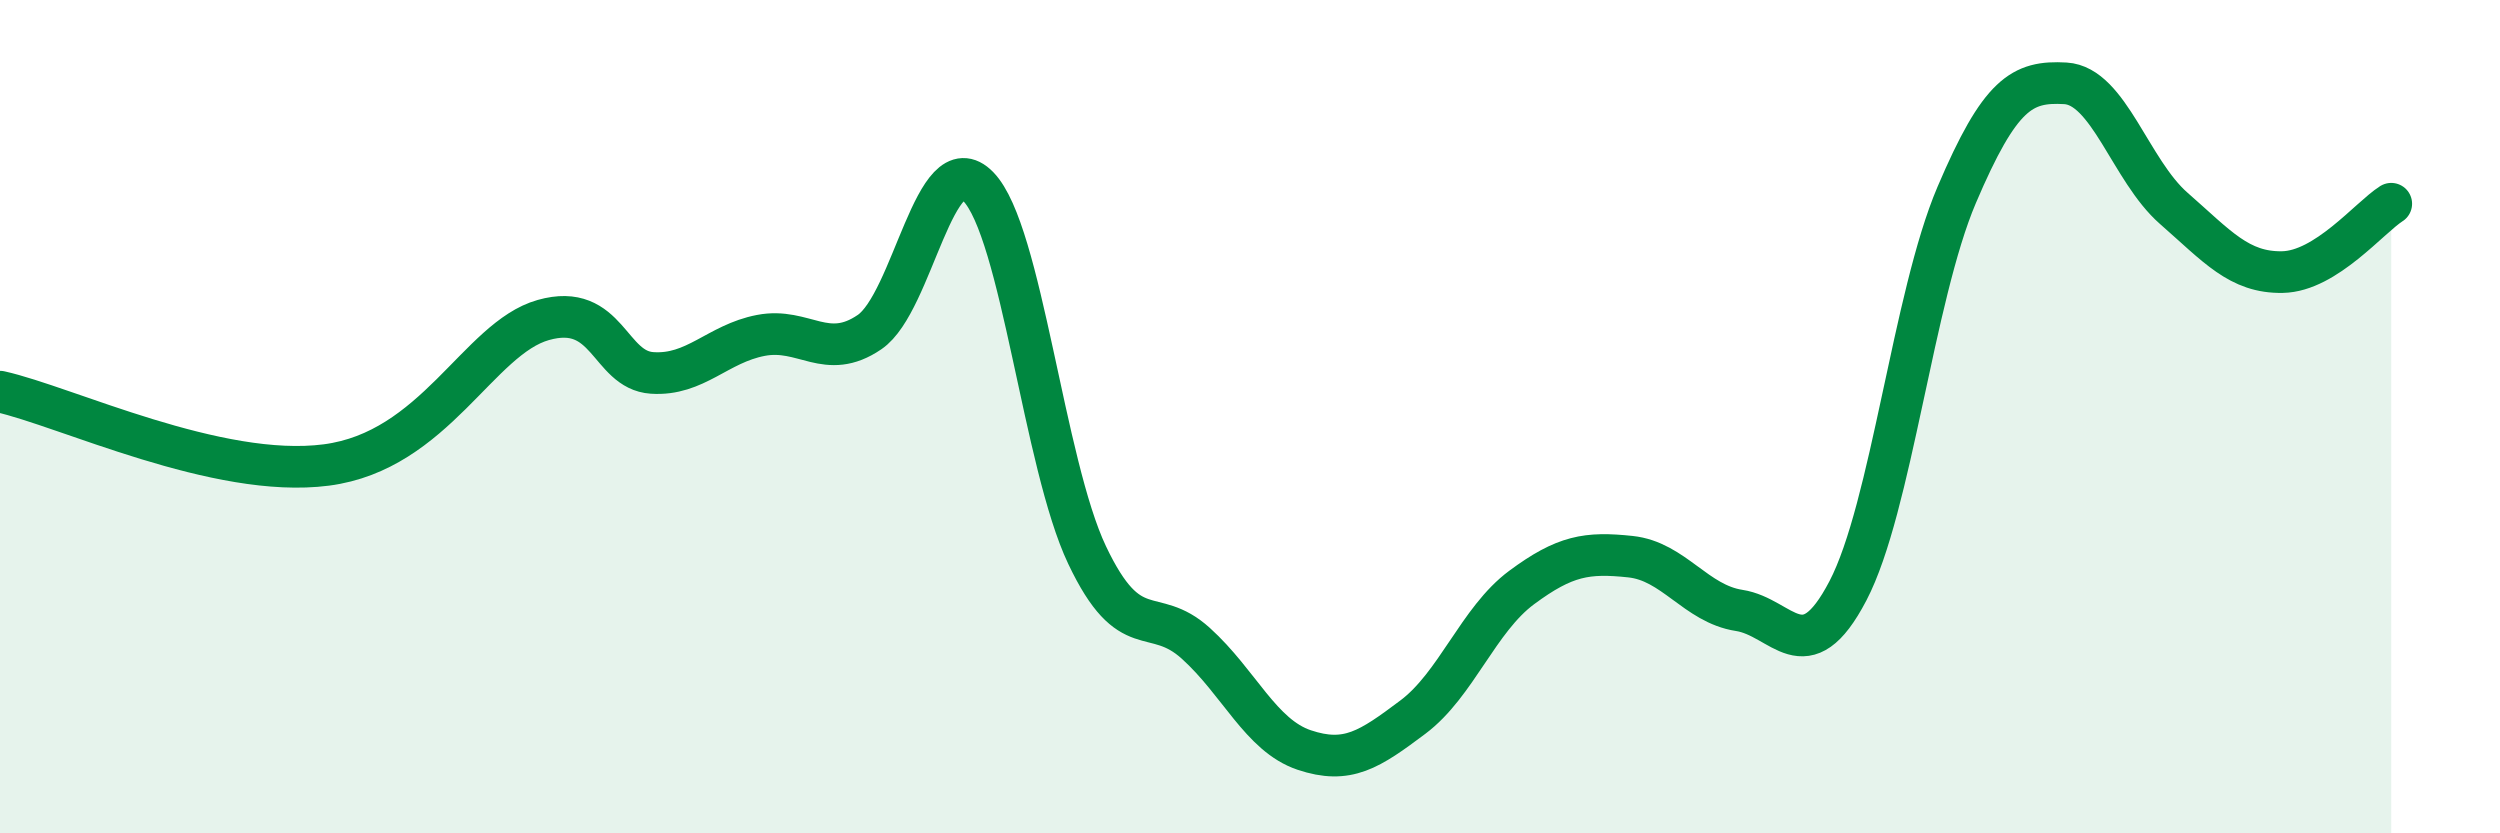
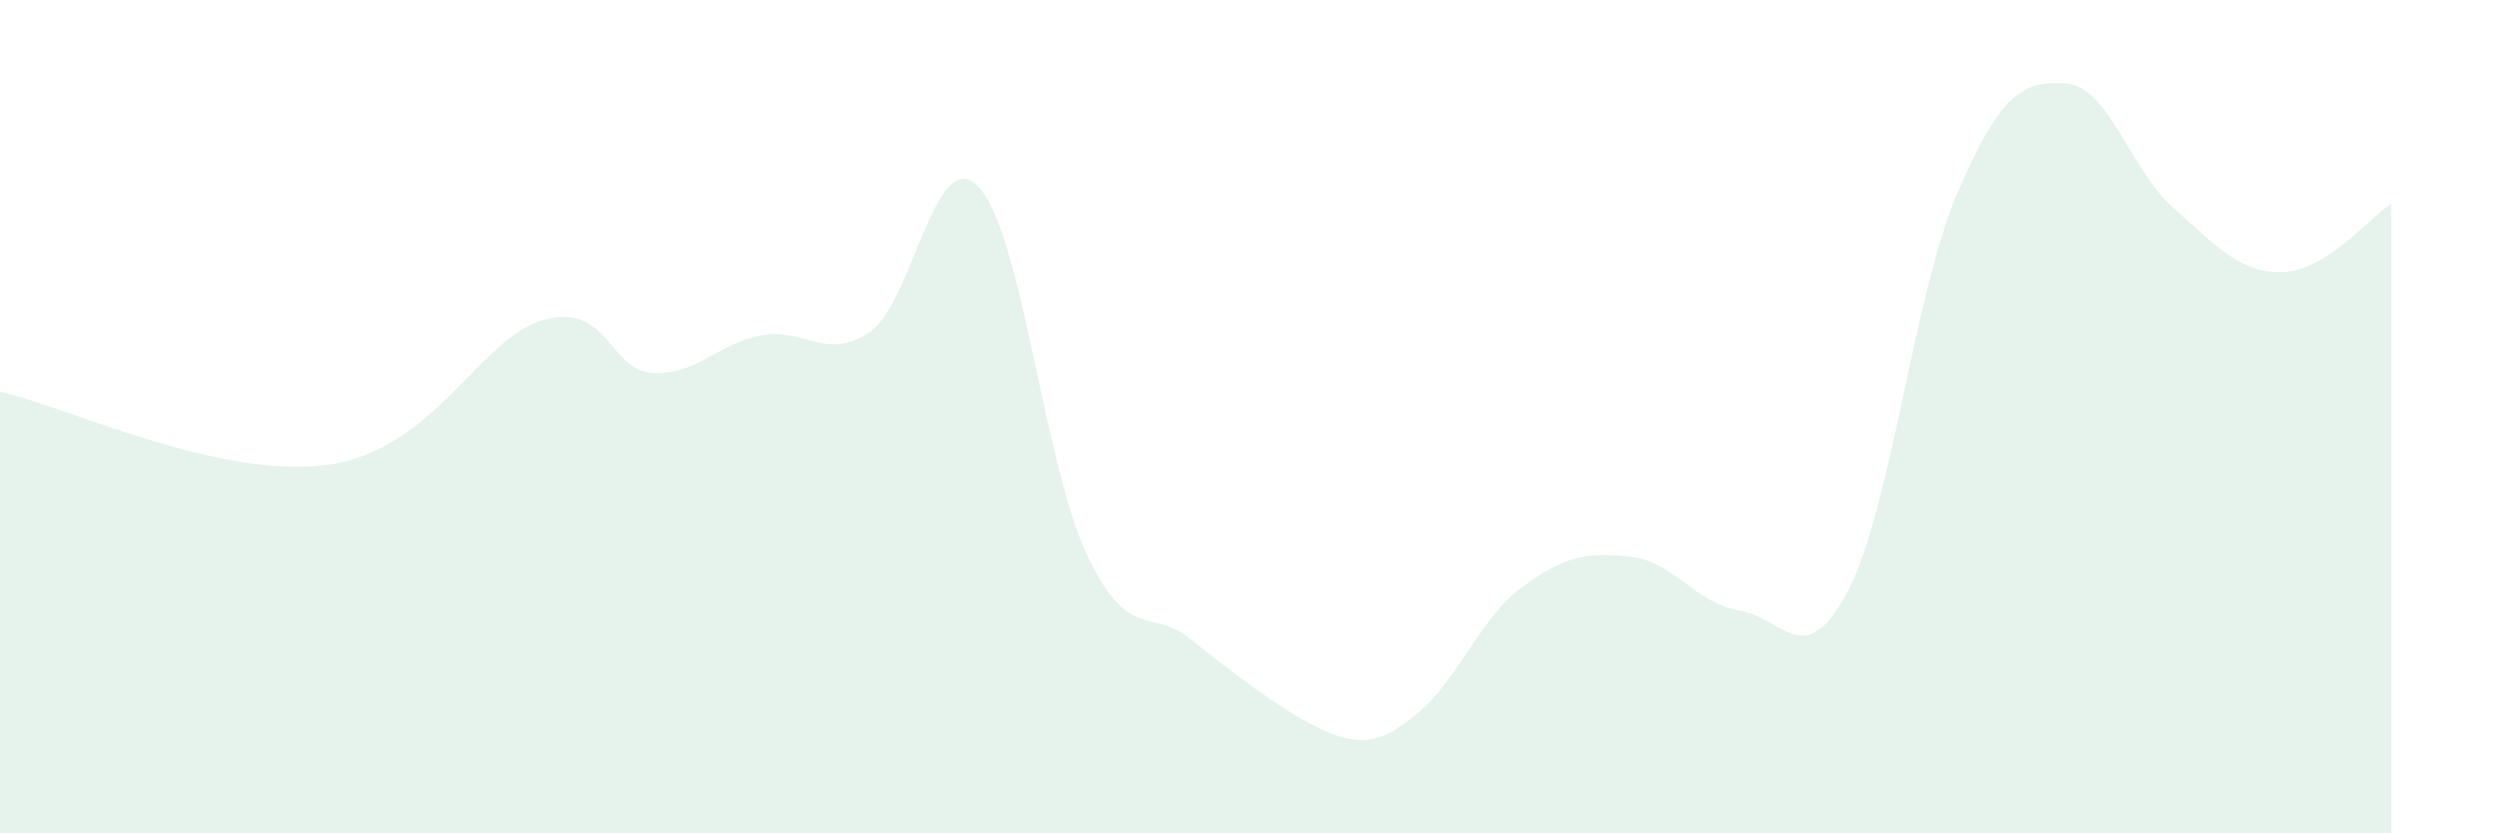
<svg xmlns="http://www.w3.org/2000/svg" width="60" height="20" viewBox="0 0 60 20">
-   <path d="M 0,9.4 C 1.57,9.75 5.22,11.5 7.83,11.16 C 10.44,10.82 11.48,8.12 13.04,7.68 C 14.6,7.24 14.61,8.88 15.65,8.95 C 16.69,9.02 17.22,8.25 18.26,8.05 C 19.3,7.85 19.83,8.68 20.87,7.97 C 21.91,7.26 22.44,3.41 23.48,4.48 C 24.52,5.55 25.05,11.13 26.09,13.32 C 27.13,15.51 27.66,14.5 28.7,15.44 C 29.74,16.38 30.26,17.65 31.3,18 C 32.34,18.35 32.87,17.99 33.91,17.21 C 34.95,16.43 35.48,14.87 36.52,14.1 C 37.56,13.33 38.09,13.25 39.13,13.36 C 40.17,13.47 40.7,14.49 41.74,14.65 C 42.78,14.81 43.31,16.17 44.35,14.18 C 45.39,12.19 45.92,7.12 46.96,4.68 C 48,2.24 48.53,1.94 49.57,2 C 50.61,2.06 51.13,4.09 52.17,5 C 53.21,5.91 53.74,6.55 54.78,6.53 C 55.82,6.51 56.87,5.22 57.39,4.89L57.39 20L0 20Z" fill="#008740" opacity="0.1" stroke-linecap="round" stroke-linejoin="round" />
-   <path d="M 0,9.4 C 1.57,9.75 5.22,11.5 7.83,11.16 C 10.44,10.82 11.48,8.12 13.04,7.68 C 14.6,7.24 14.61,8.88 15.65,8.95 C 16.69,9.02 17.22,8.25 18.26,8.05 C 19.3,7.85 19.83,8.68 20.87,7.97 C 21.91,7.26 22.44,3.41 23.48,4.48 C 24.52,5.55 25.05,11.13 26.09,13.32 C 27.13,15.51 27.66,14.5 28.7,15.44 C 29.74,16.38 30.26,17.65 31.3,18 C 32.34,18.35 32.87,17.99 33.91,17.21 C 34.95,16.43 35.48,14.87 36.52,14.1 C 37.56,13.33 38.09,13.25 39.13,13.36 C 40.17,13.47 40.7,14.49 41.74,14.65 C 42.78,14.81 43.31,16.17 44.35,14.18 C 45.39,12.19 45.92,7.12 46.96,4.68 C 48,2.24 48.53,1.94 49.57,2 C 50.61,2.06 51.13,4.09 52.17,5 C 53.21,5.91 53.74,6.55 54.78,6.53 C 55.82,6.51 56.87,5.22 57.39,4.89" stroke="#008740" stroke-width="1" fill="none" stroke-linecap="round" stroke-linejoin="round" />
+   <path d="M 0,9.4 C 1.57,9.75 5.22,11.5 7.83,11.16 C 10.44,10.82 11.48,8.12 13.04,7.68 C 14.6,7.24 14.61,8.88 15.65,8.95 C 16.69,9.02 17.22,8.25 18.26,8.05 C 19.3,7.85 19.83,8.68 20.87,7.97 C 21.91,7.26 22.44,3.41 23.48,4.48 C 24.52,5.55 25.05,11.13 26.09,13.32 C 27.13,15.51 27.66,14.5 28.7,15.44 C 32.34,18.35 32.87,17.99 33.91,17.21 C 34.95,16.43 35.48,14.87 36.52,14.1 C 37.56,13.33 38.09,13.25 39.13,13.36 C 40.17,13.47 40.7,14.49 41.74,14.65 C 42.78,14.81 43.31,16.17 44.35,14.18 C 45.39,12.19 45.92,7.12 46.96,4.68 C 48,2.24 48.53,1.94 49.57,2 C 50.61,2.06 51.13,4.09 52.17,5 C 53.21,5.91 53.74,6.55 54.78,6.53 C 55.82,6.51 56.87,5.22 57.39,4.89L57.39 20L0 20Z" fill="#008740" opacity="0.1" stroke-linecap="round" stroke-linejoin="round" />
</svg>